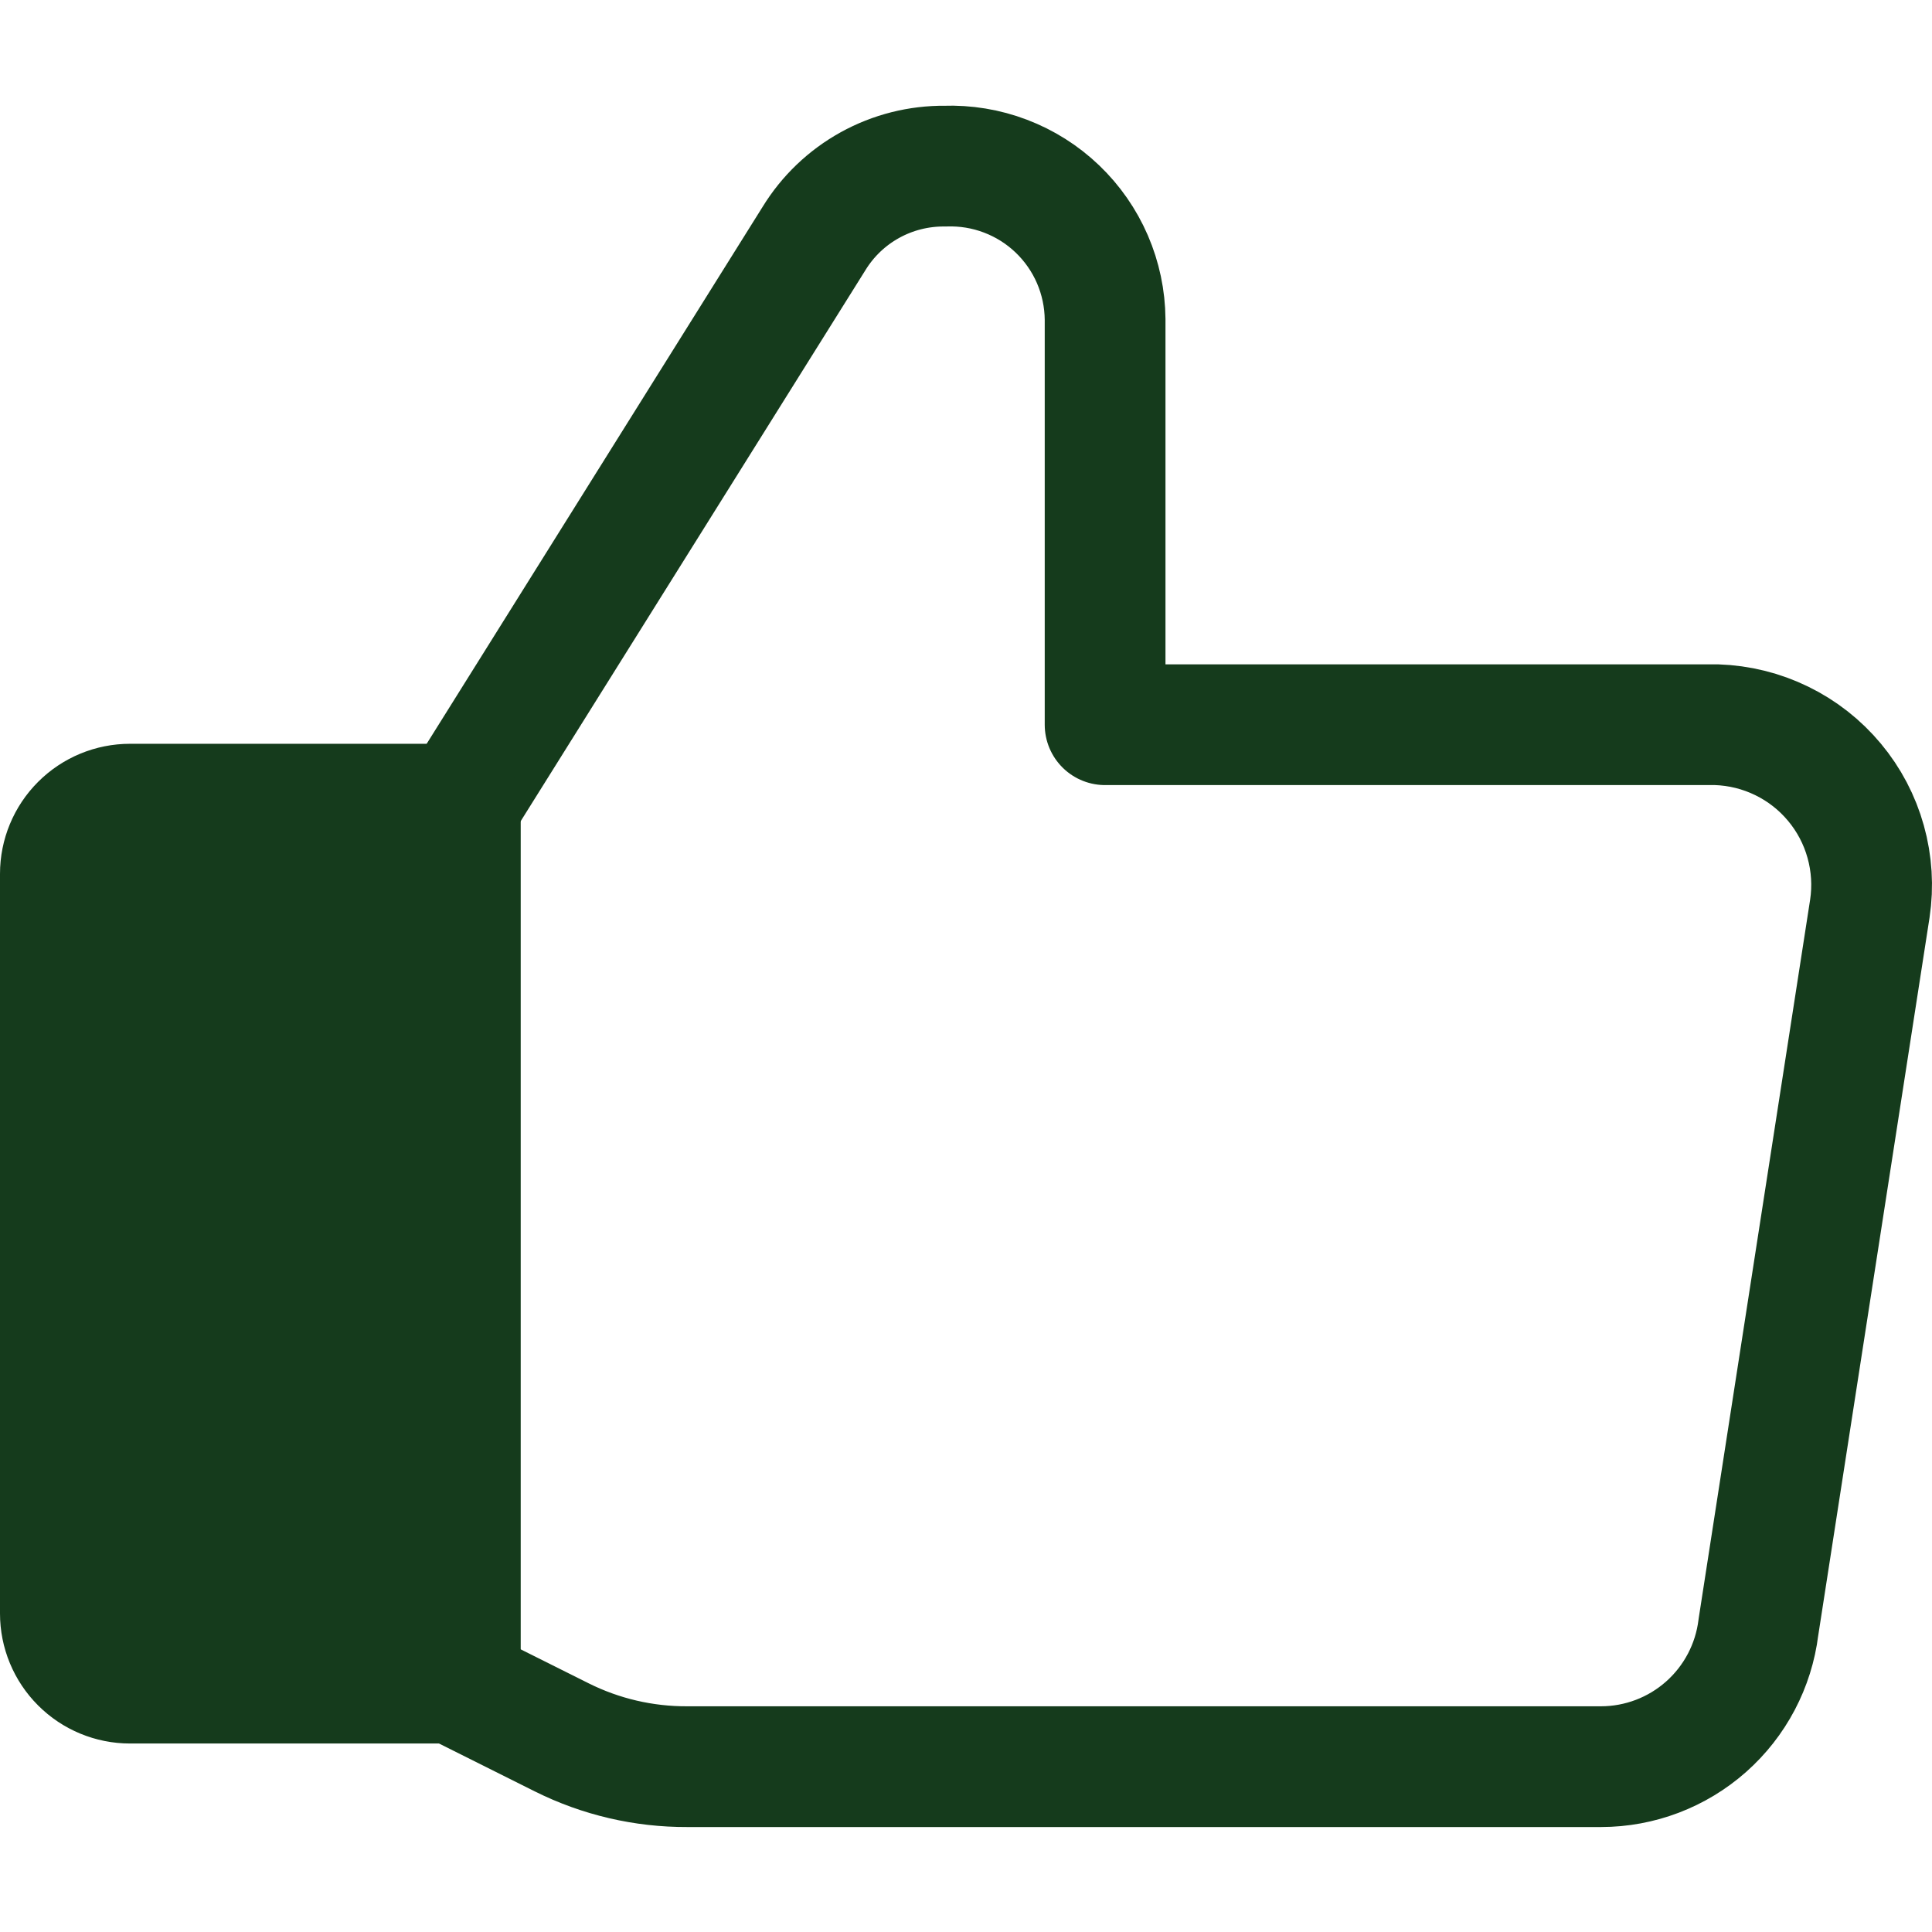
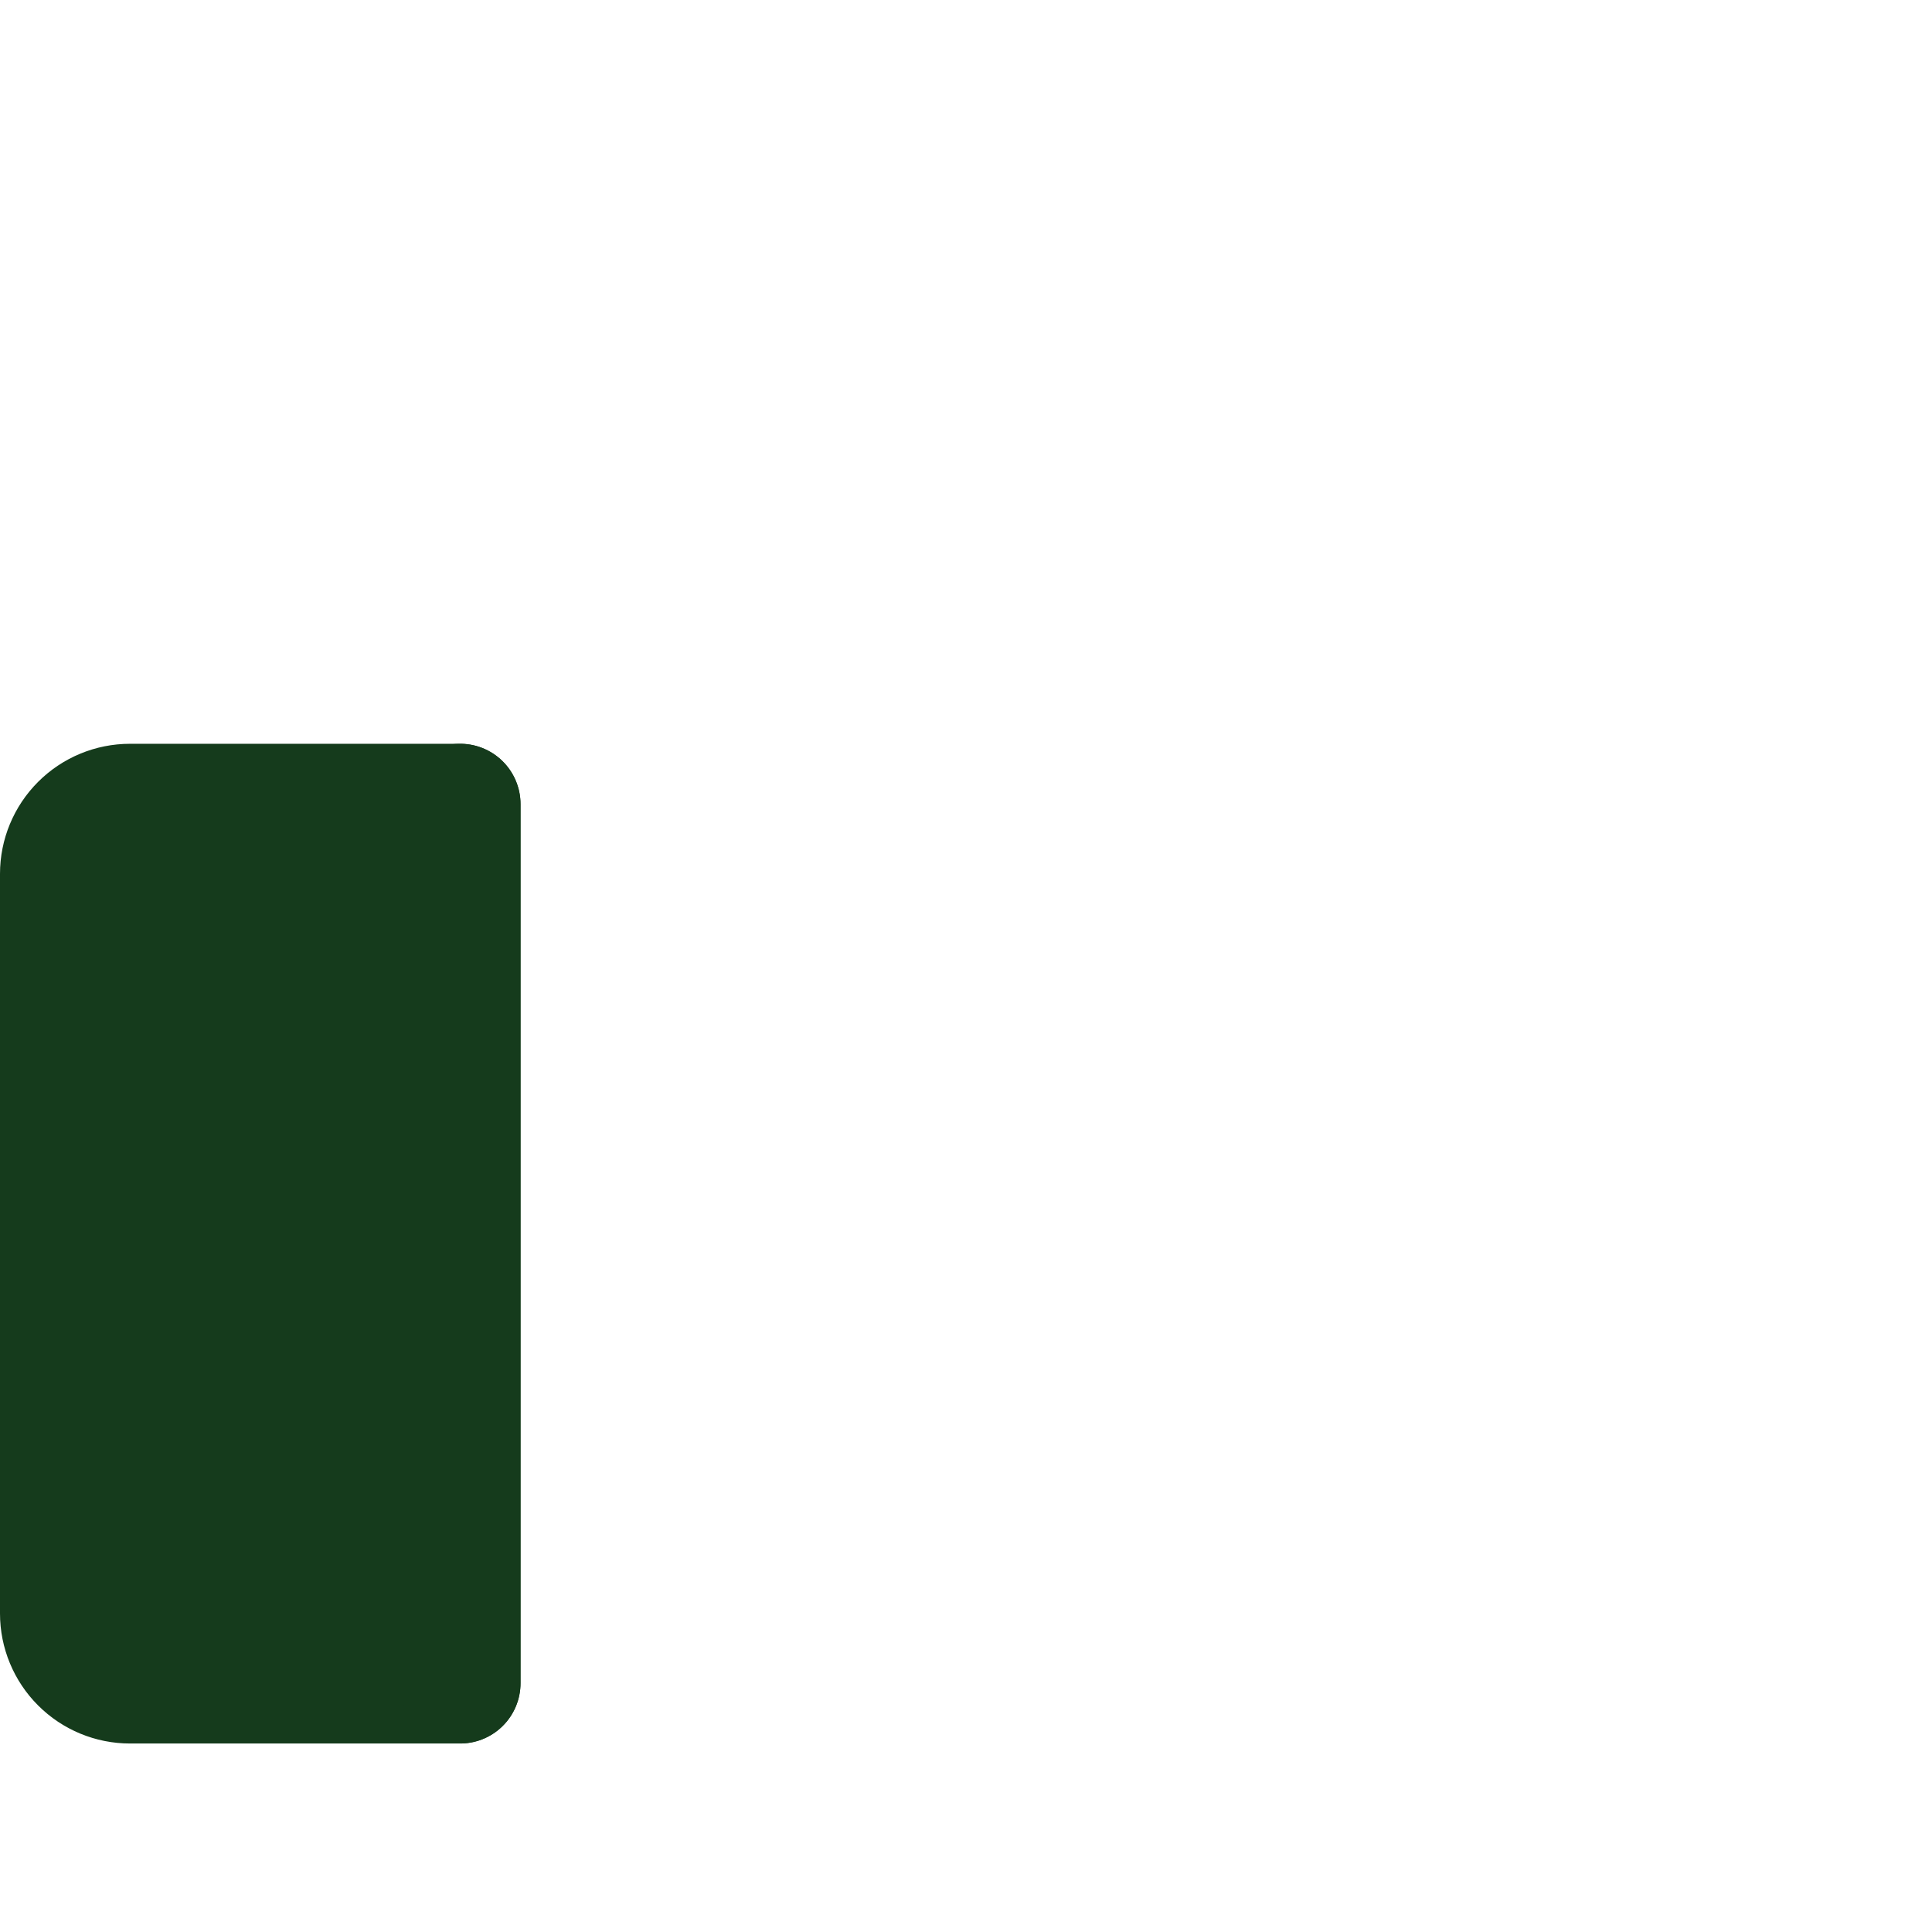
<svg xmlns="http://www.w3.org/2000/svg" width="64" height="64" viewBox="0 0 64 64" fill="none">
  <g id="icon / like">
    <g id="group">
      <path id="Vector" d="M4.307 26.639H15.243V55.756H4.307C3.695 55.756 3.108 55.513 2.676 55.08C2.243 54.648 2 54.061 2 53.449V28.946C2 28.334 2.243 27.748 2.676 27.315C3.108 26.882 3.695 26.639 4.307 26.639Z" fill="#153B1C" stroke="#153B1C" stroke-width="4" stroke-linecap="round" stroke-linejoin="round" />
-       <path id="Vector_2" d="M15.243 26.637L26.964 7.903C27.418 7.162 28.056 6.552 28.816 6.132C29.577 5.711 30.433 5.495 31.301 5.503C31.985 5.479 32.668 5.591 33.307 5.835C33.947 6.078 34.532 6.447 35.027 6.921C35.521 7.394 35.916 7.961 36.188 8.59C36.459 9.218 36.602 9.895 36.608 10.579V24.007H56.865C57.614 24.032 58.349 24.214 59.022 24.543C59.695 24.871 60.291 25.338 60.77 25.914C61.25 26.489 61.602 27.159 61.803 27.881C62.005 28.602 62.052 29.358 61.941 30.098L58.249 53.909C58.092 55.181 57.475 56.352 56.515 57.202C55.555 58.052 54.318 58.522 53.035 58.523H22.765C21.324 58.529 19.901 58.197 18.612 57.554L15.289 55.893" stroke="#153B1C" stroke-width="4" stroke-linecap="round" stroke-linejoin="round" />
      <path id="Vector_3" d="M15.243 26.638V55.755" stroke="#153B1C" stroke-width="4" stroke-linecap="round" stroke-linejoin="round" />
    </g>
  </g>
</svg>